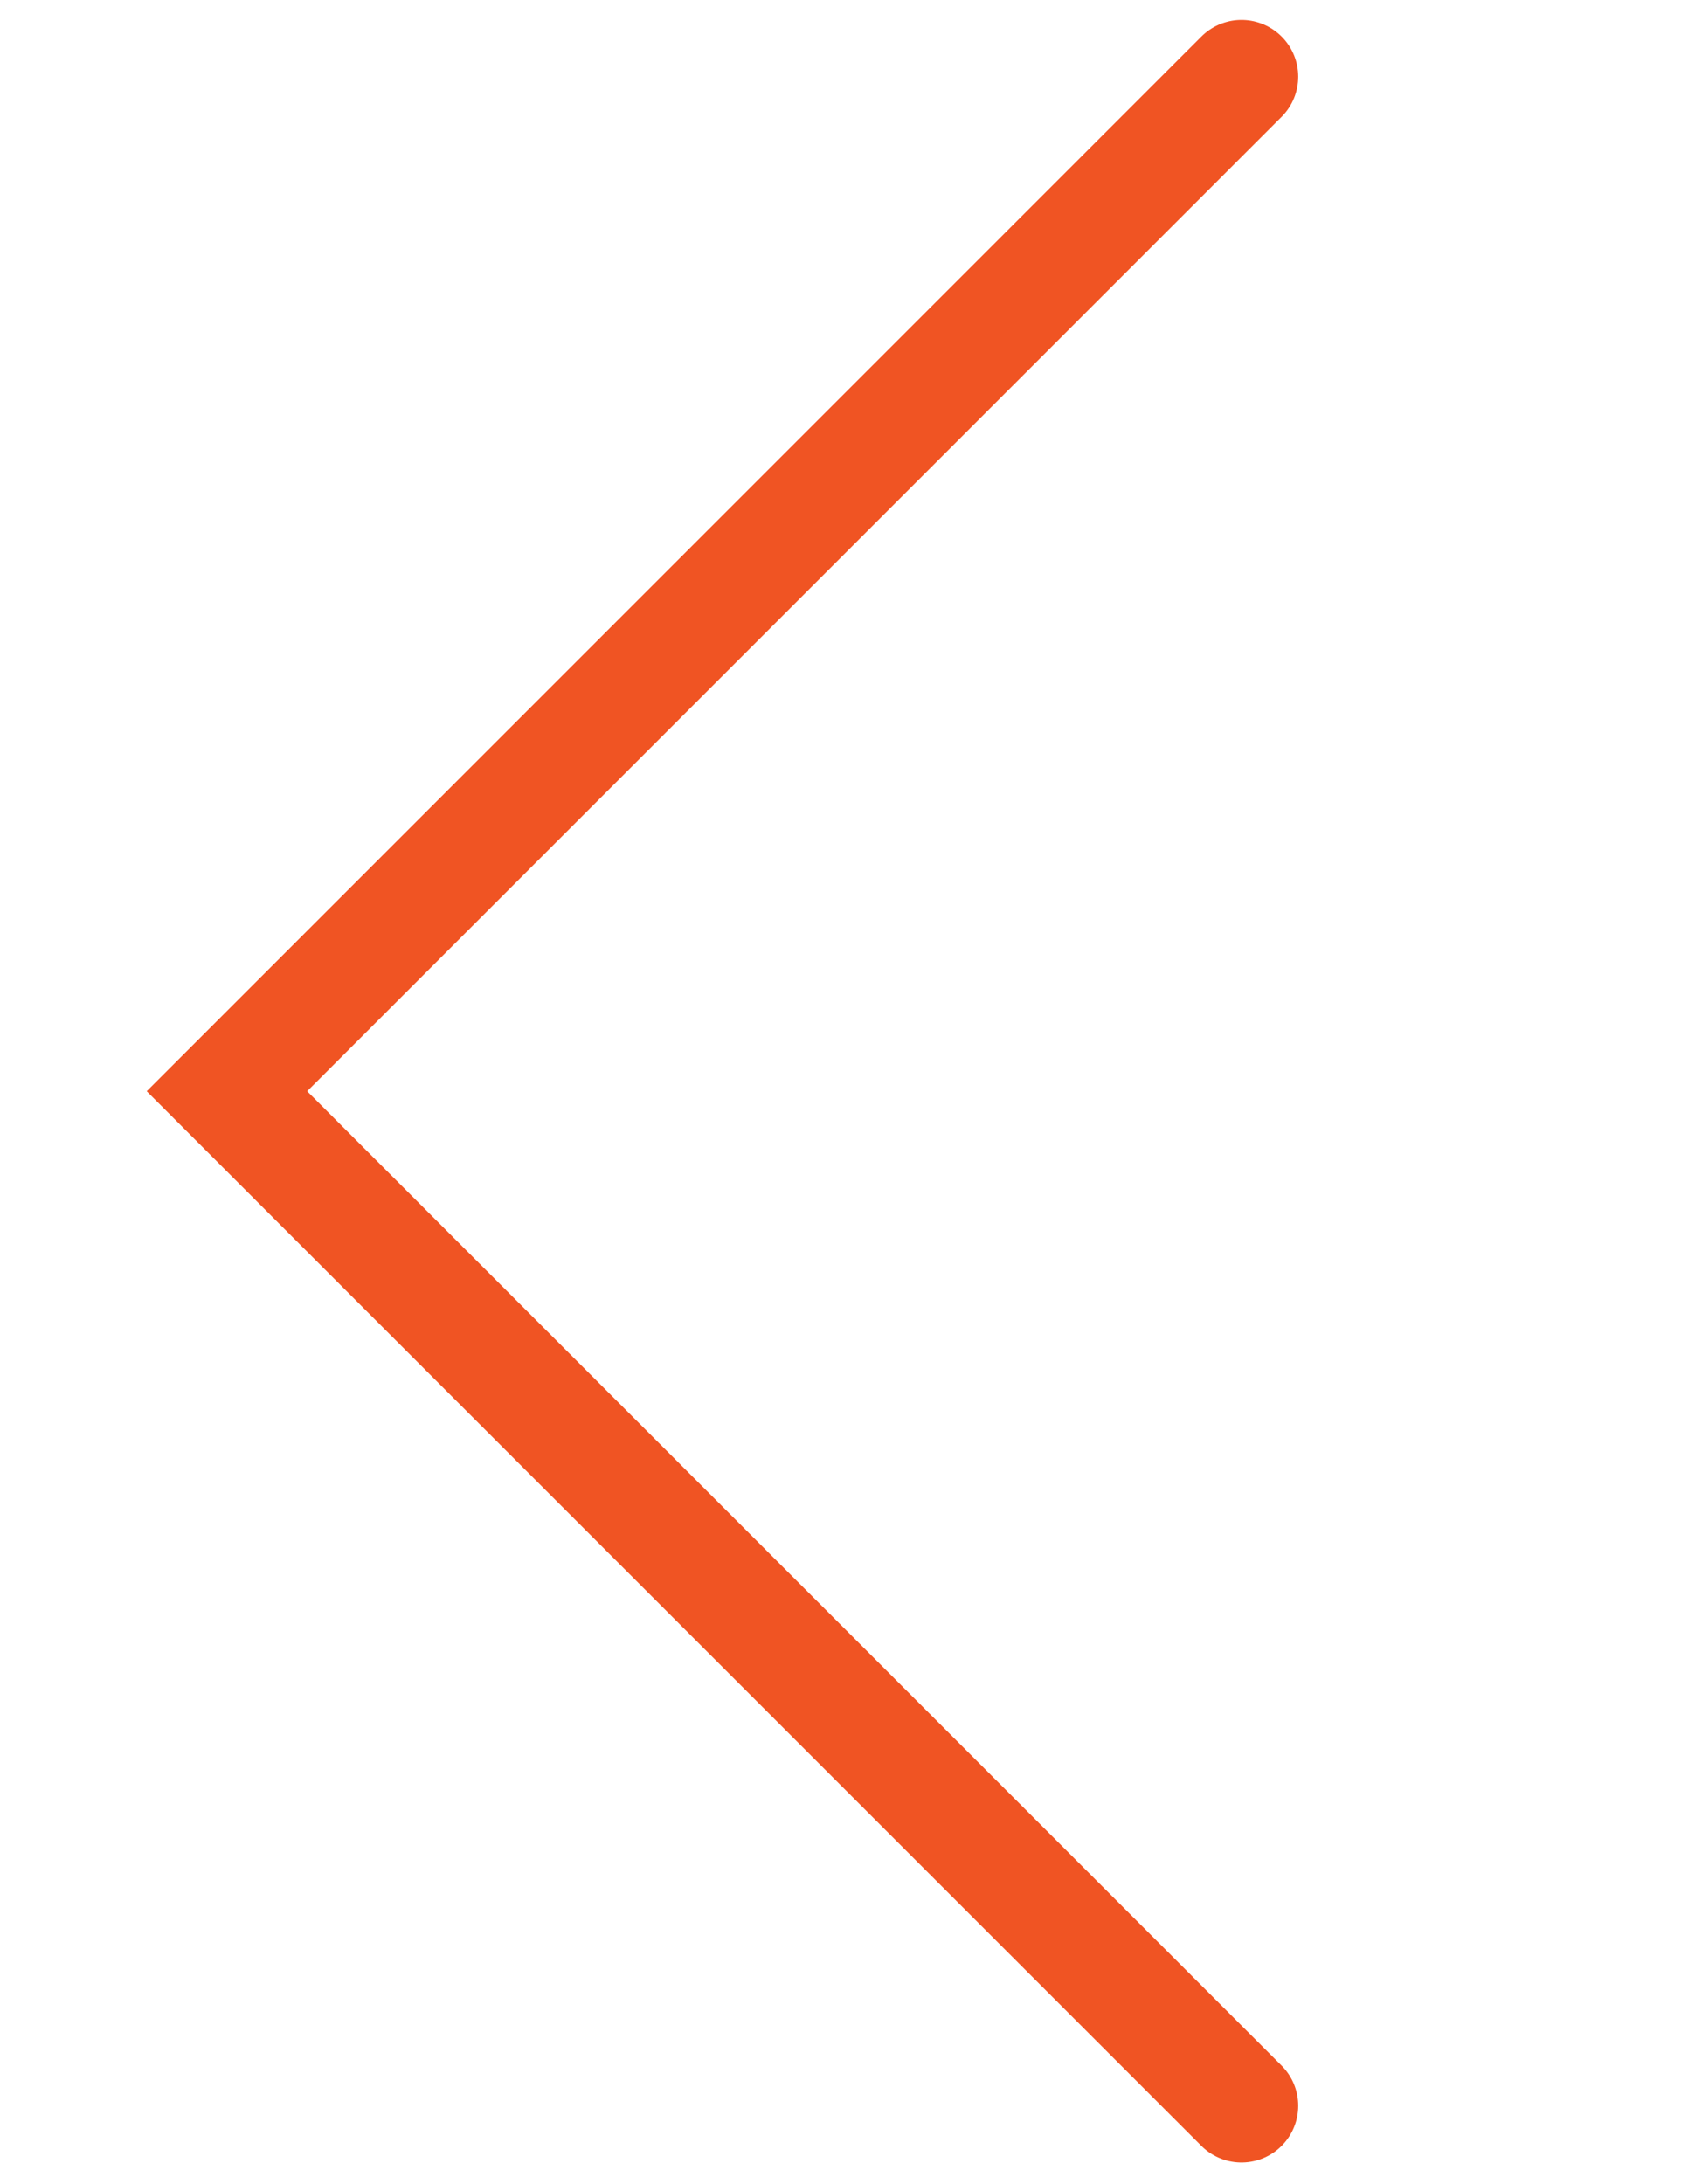
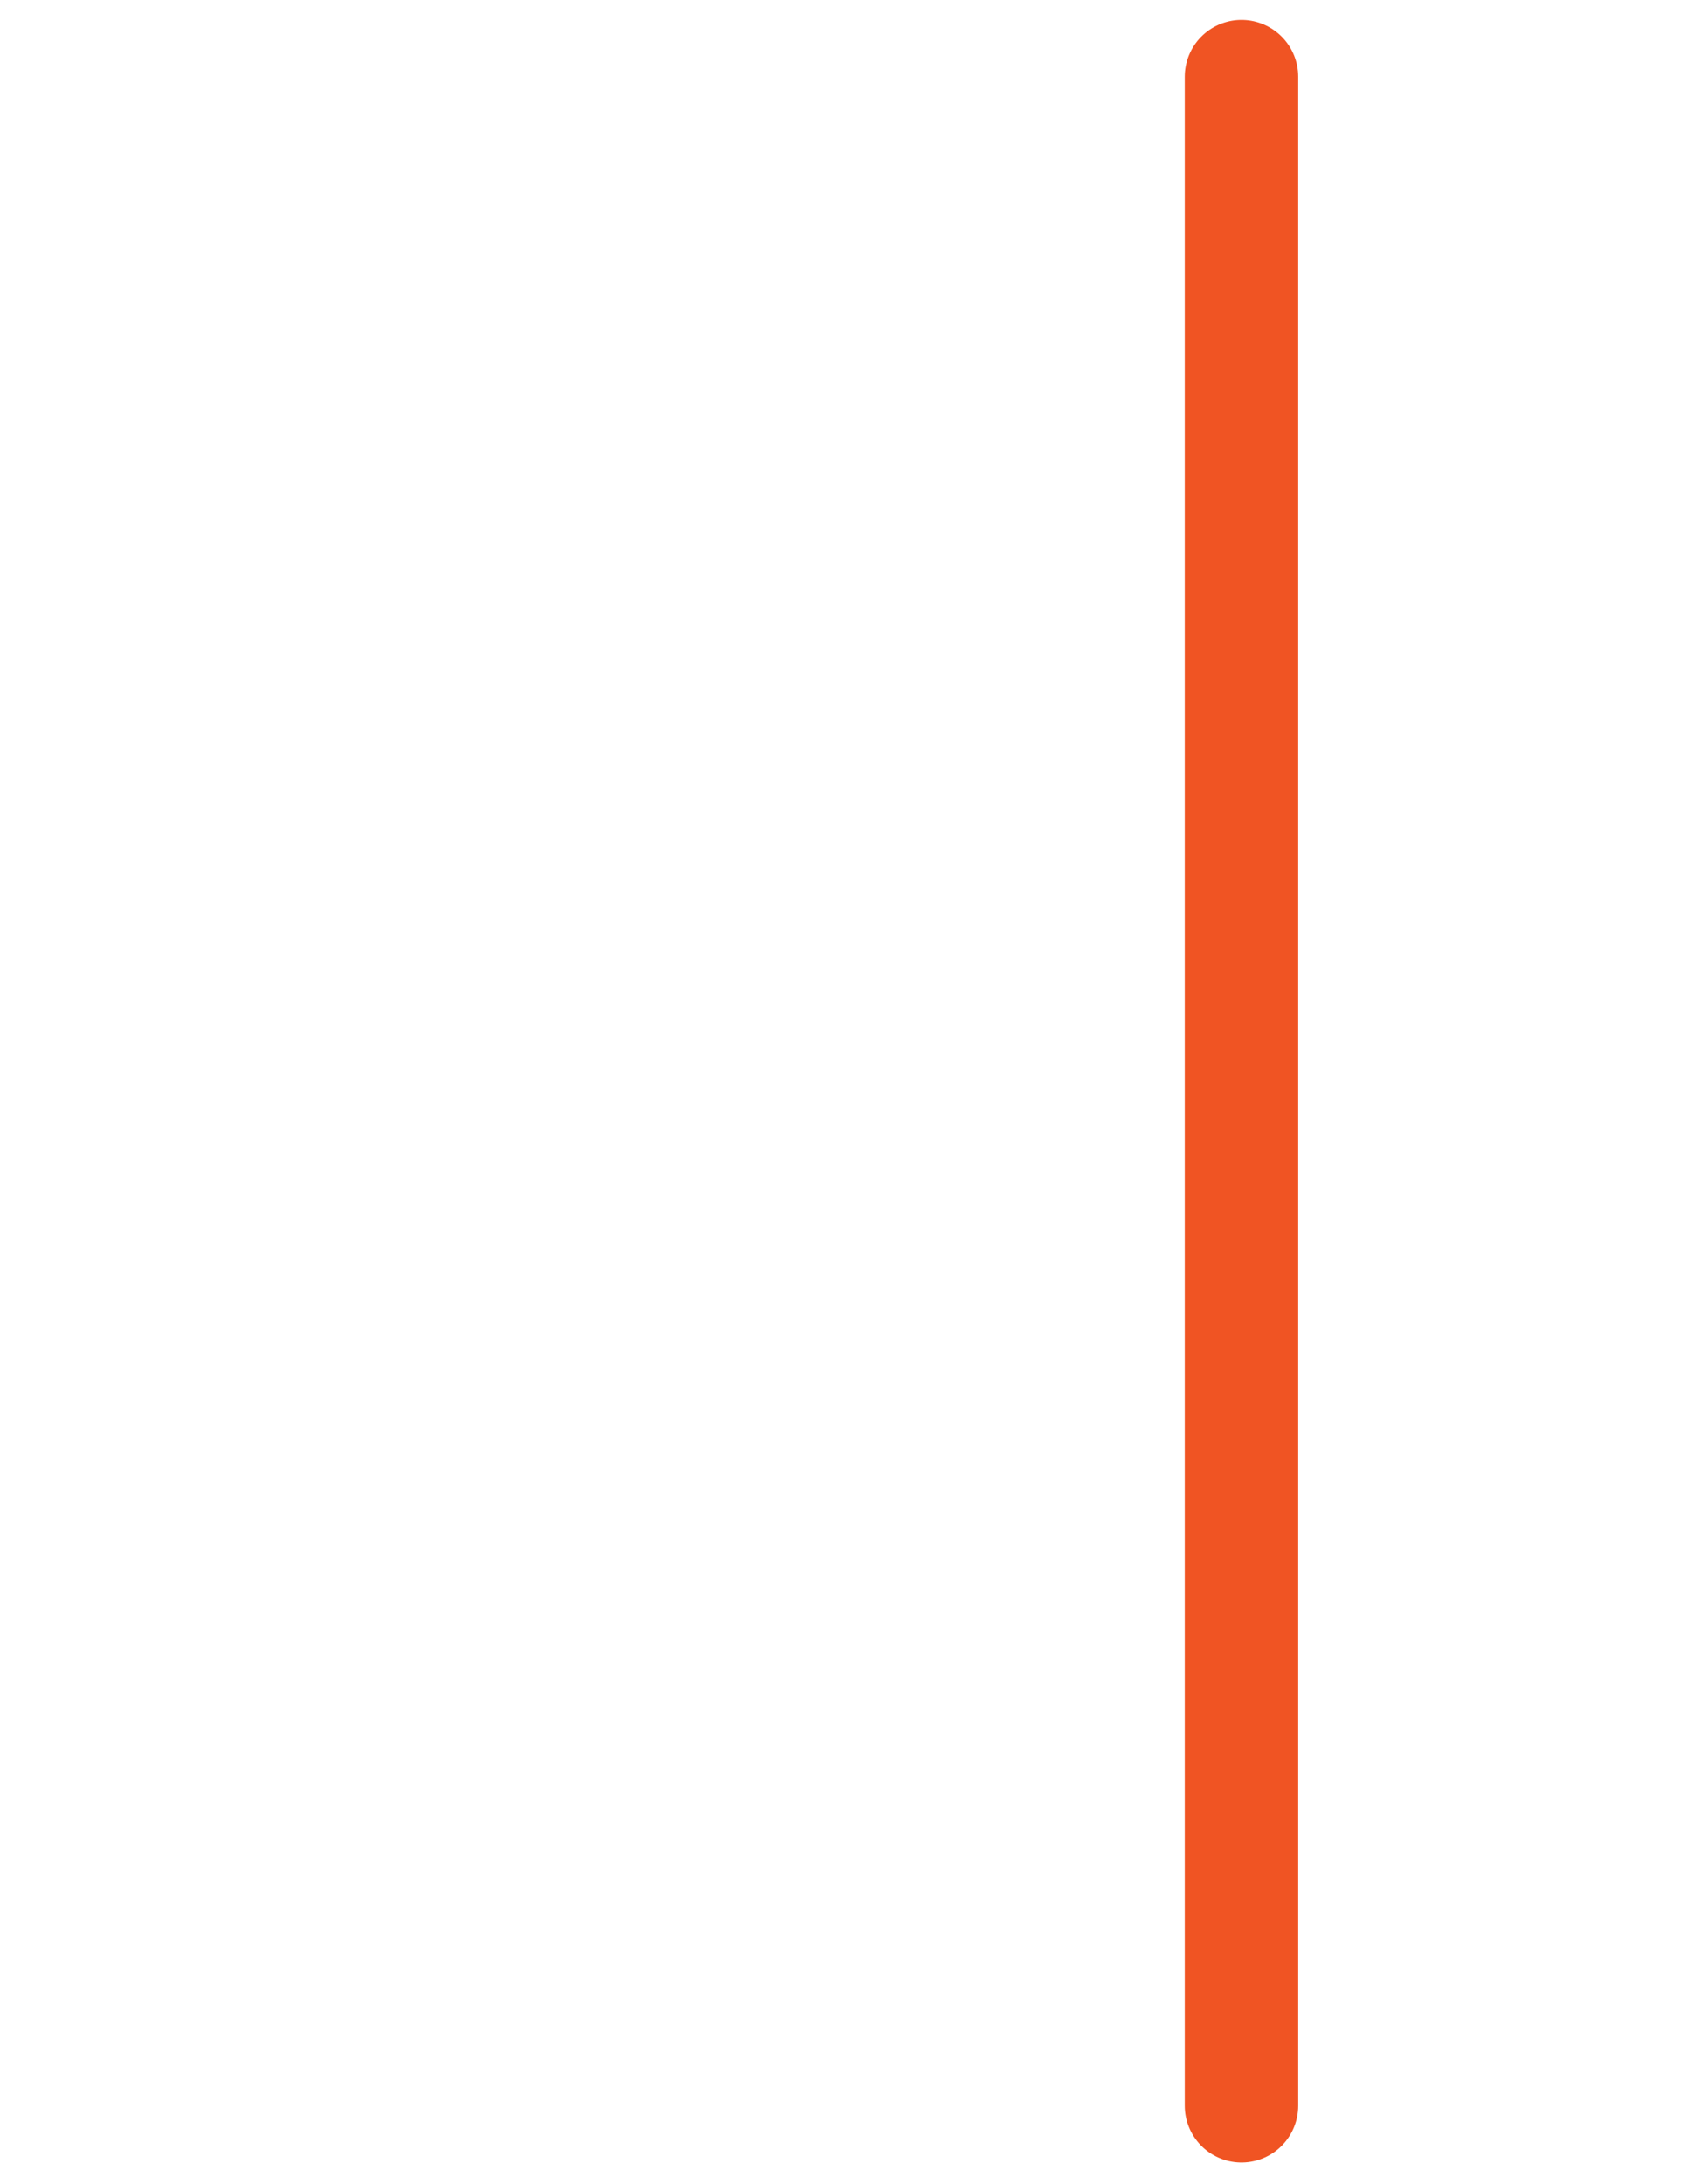
<svg xmlns="http://www.w3.org/2000/svg" width="60" height="77" viewBox="0 0 60 77" fill="none">
-   <path d="M43.766 2.703L8 38.469L43.766 74.234" stroke="#F05423" stroke-width="4" stroke-linecap="round" />
+   <path d="M43.766 2.703L43.766 74.234" stroke="#F05423" stroke-width="4" stroke-linecap="round" />
</svg>